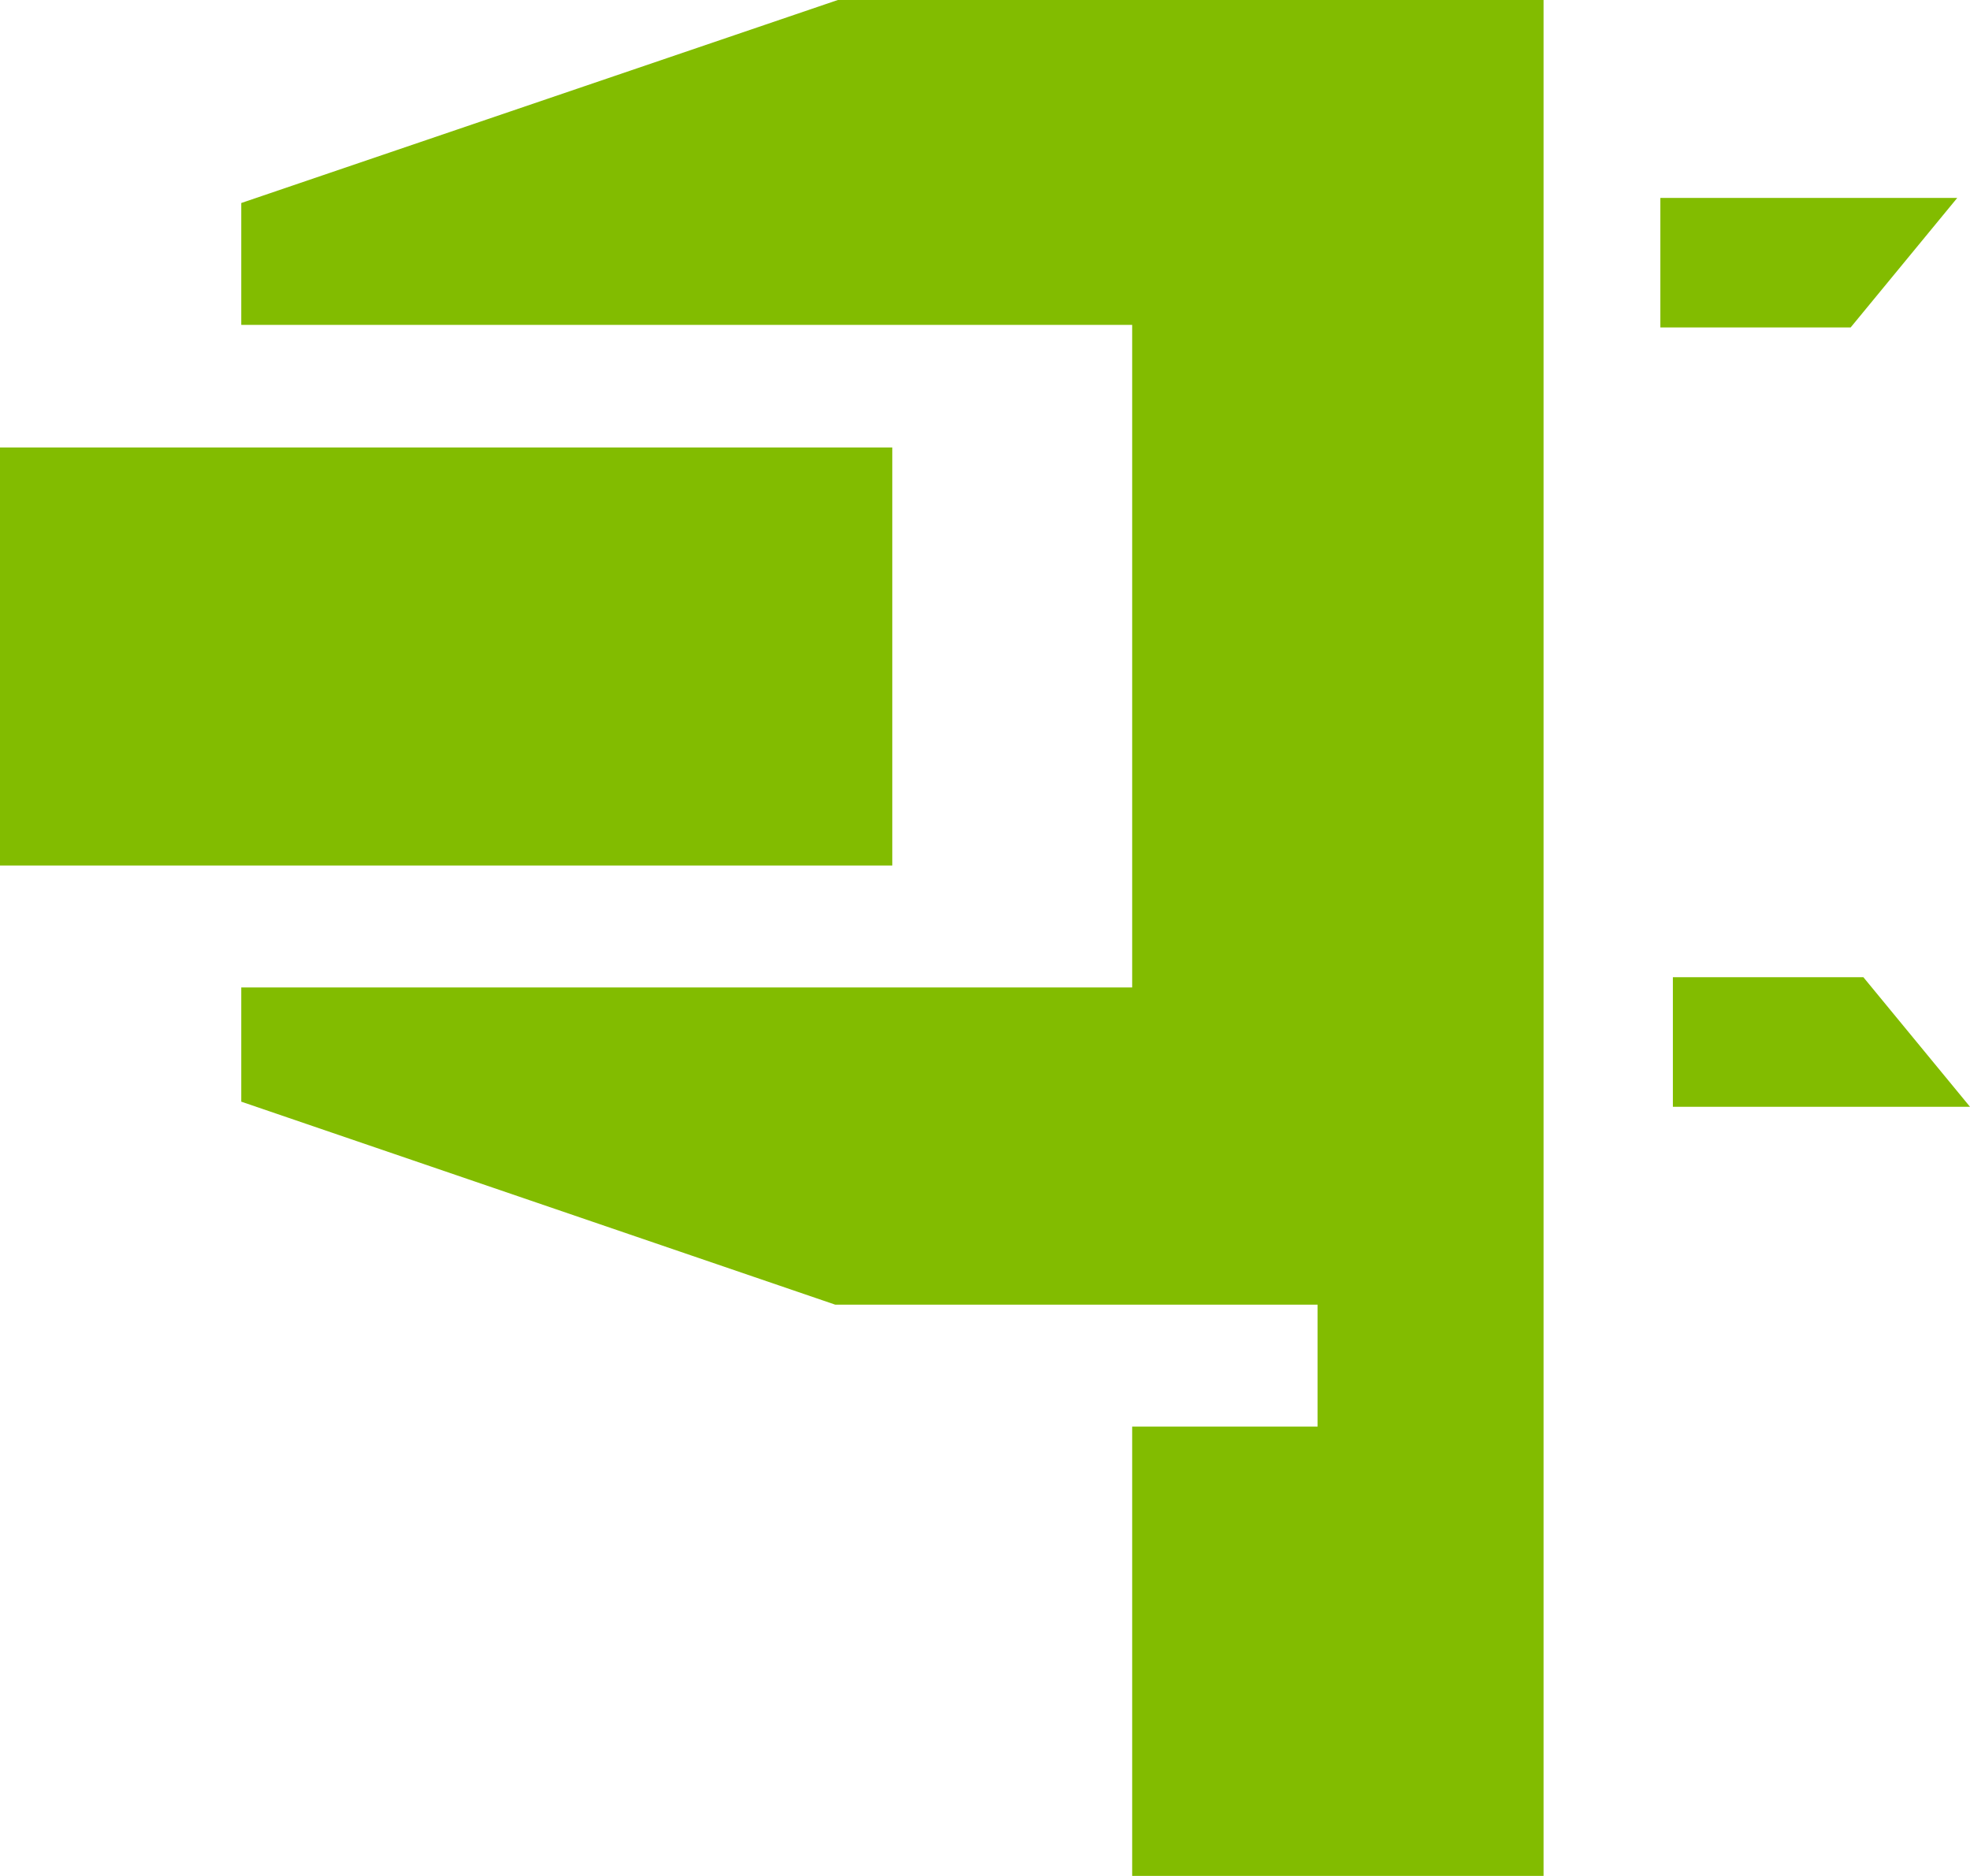
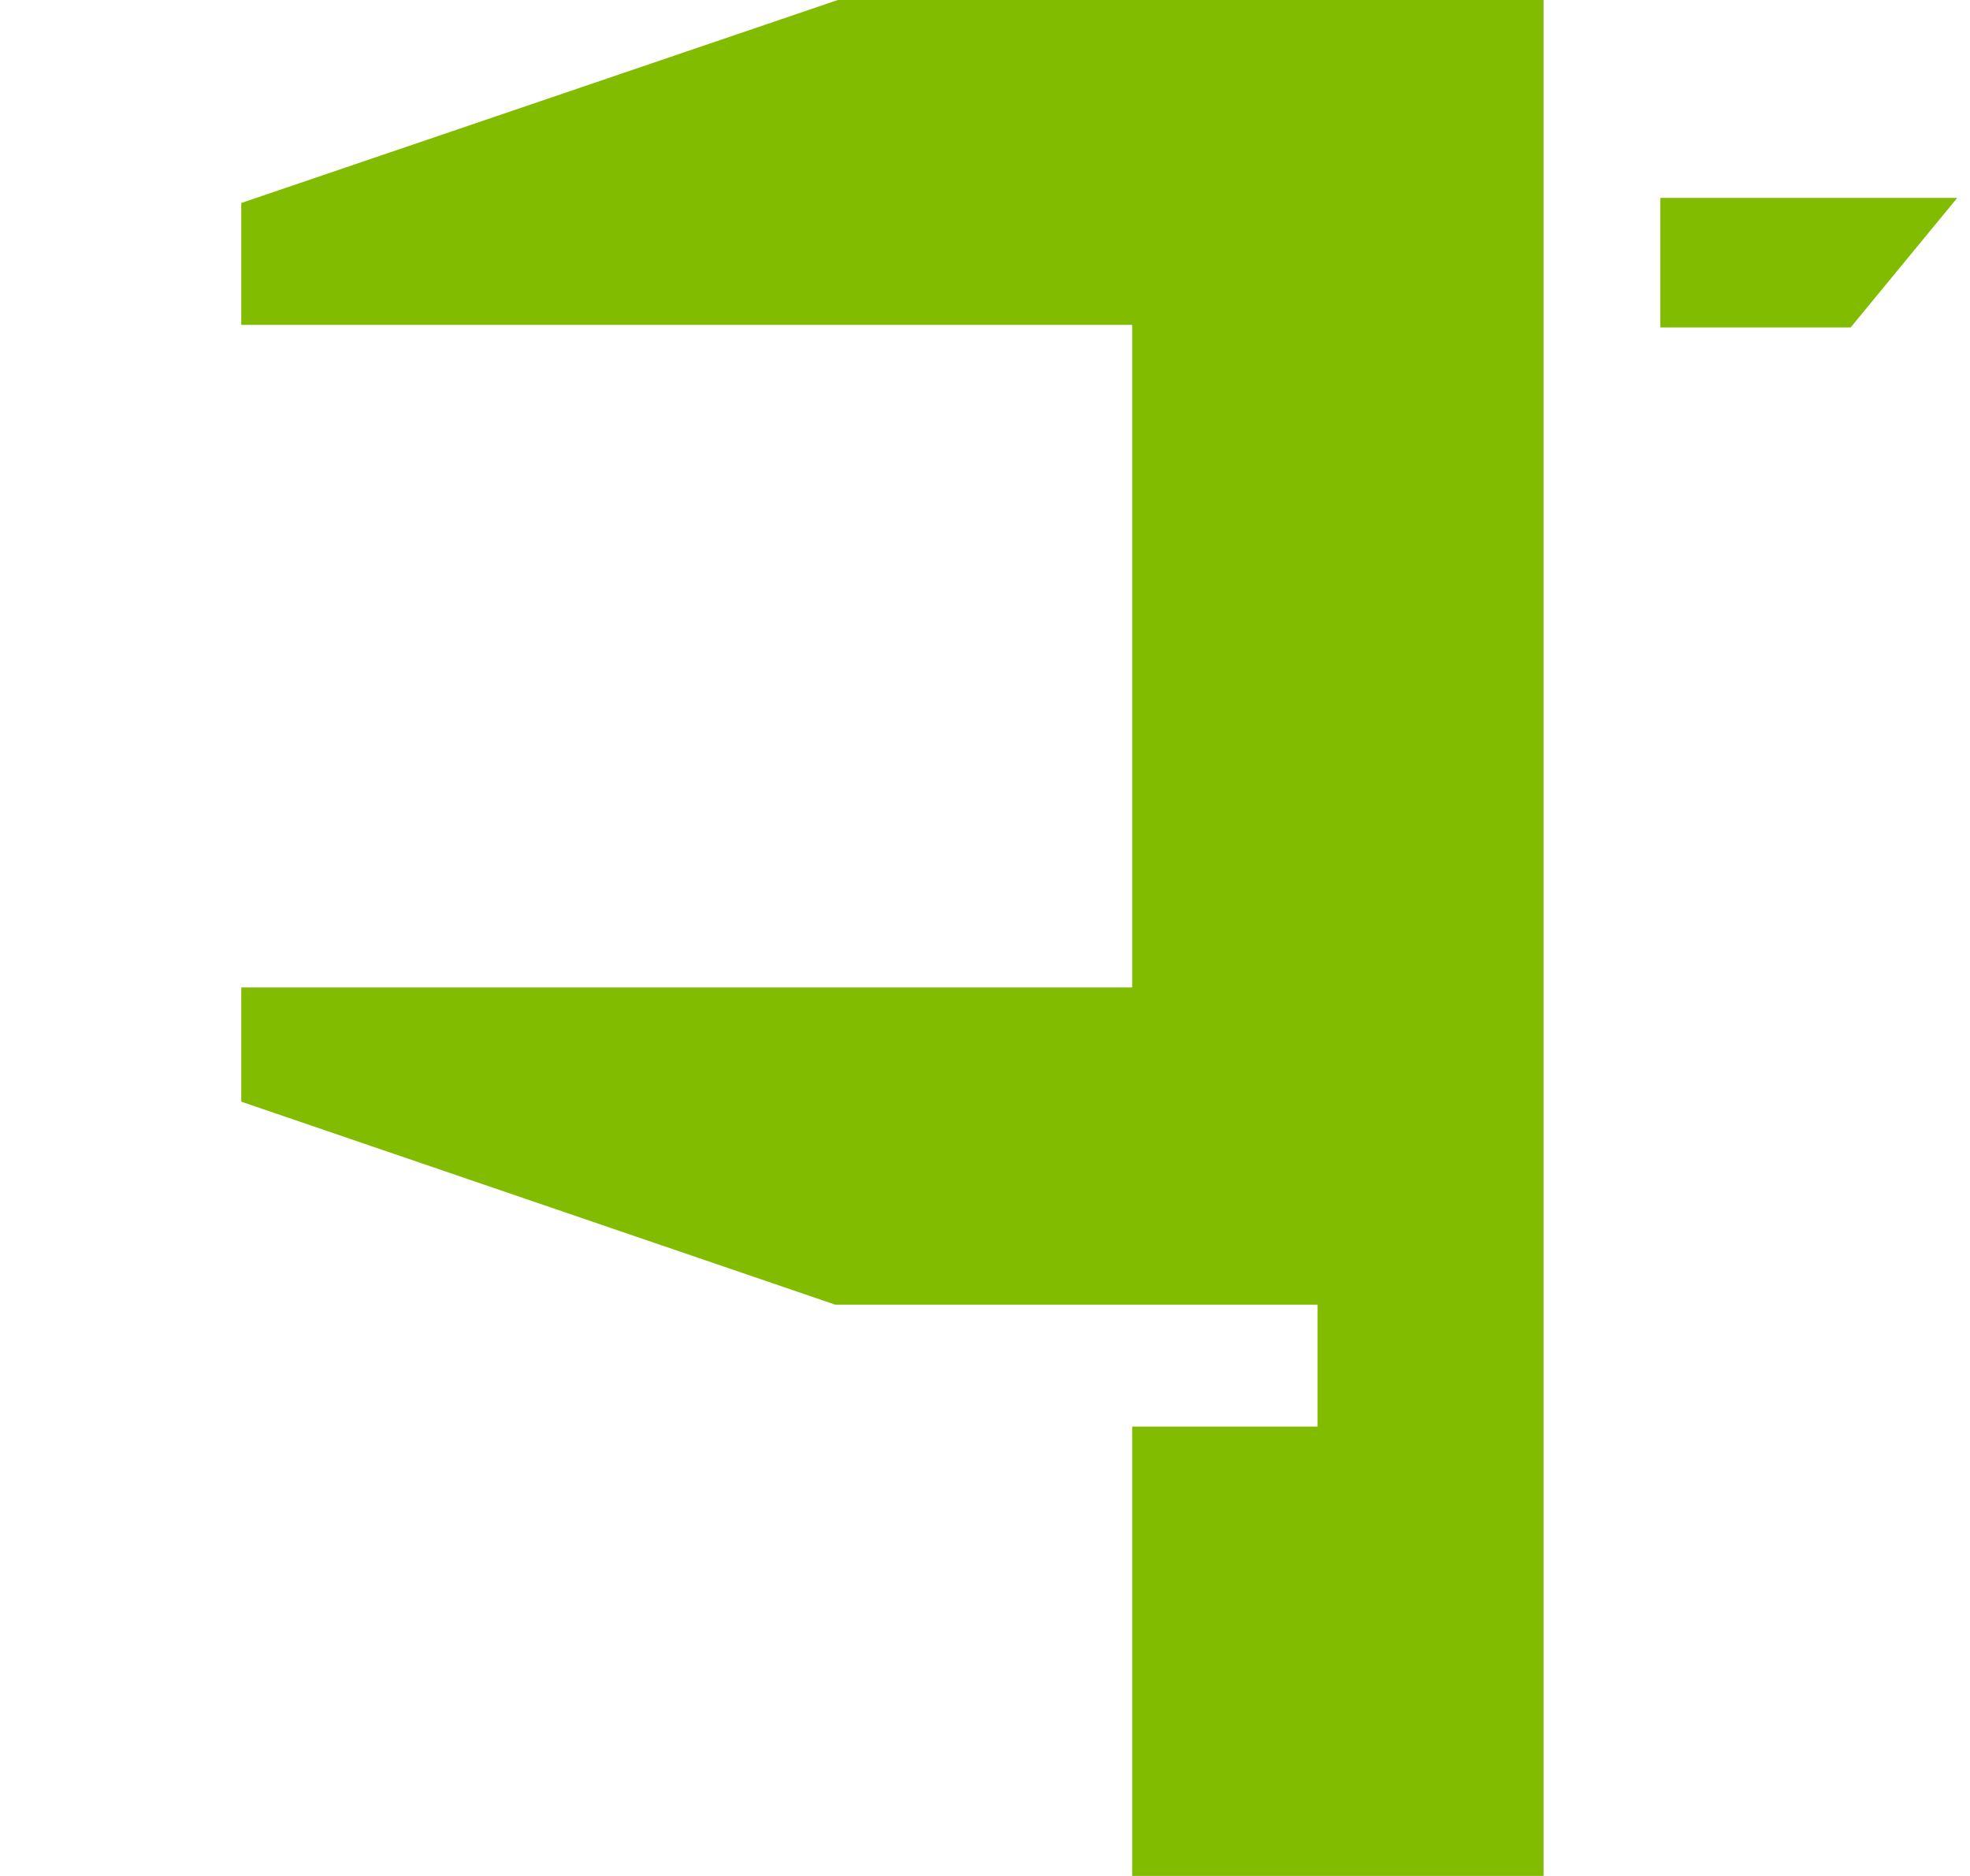
<svg xmlns="http://www.w3.org/2000/svg" viewBox="0 0 85 80.95">
  <defs>
    <style>.cls-1{fill:#82bc00;}</style>
  </defs>
  <title>Asset 17</title>
  <g id="Layer_2" data-name="Layer 2">
    <g id="Layer_15" data-name="Layer 15">
      <polygon class="cls-1" points="10.41 14.02 48.85 14.02 48.85 42.61 10.41 42.61 10.41 47.54 36.04 56.3 56.85 56.3 56.85 61.56 48.85 61.56 48.85 80.95 66.6 80.95 66.6 0 36.15 0 10.41 8.76 10.41 14.02" />
-       <rect class="cls-1" y="19.31" width="38.5" height="18.04" />
      <polygon class="cls-1" points="71.64 8.54 71.64 14.13 79.85 14.13 84.45 8.54 71.64 8.54" />
-       <polygon class="cls-1" points="72.18 47.76 72.18 42.17 80.4 42.17 85 47.76 72.18 47.76" />
    </g>
  </g>
</svg>